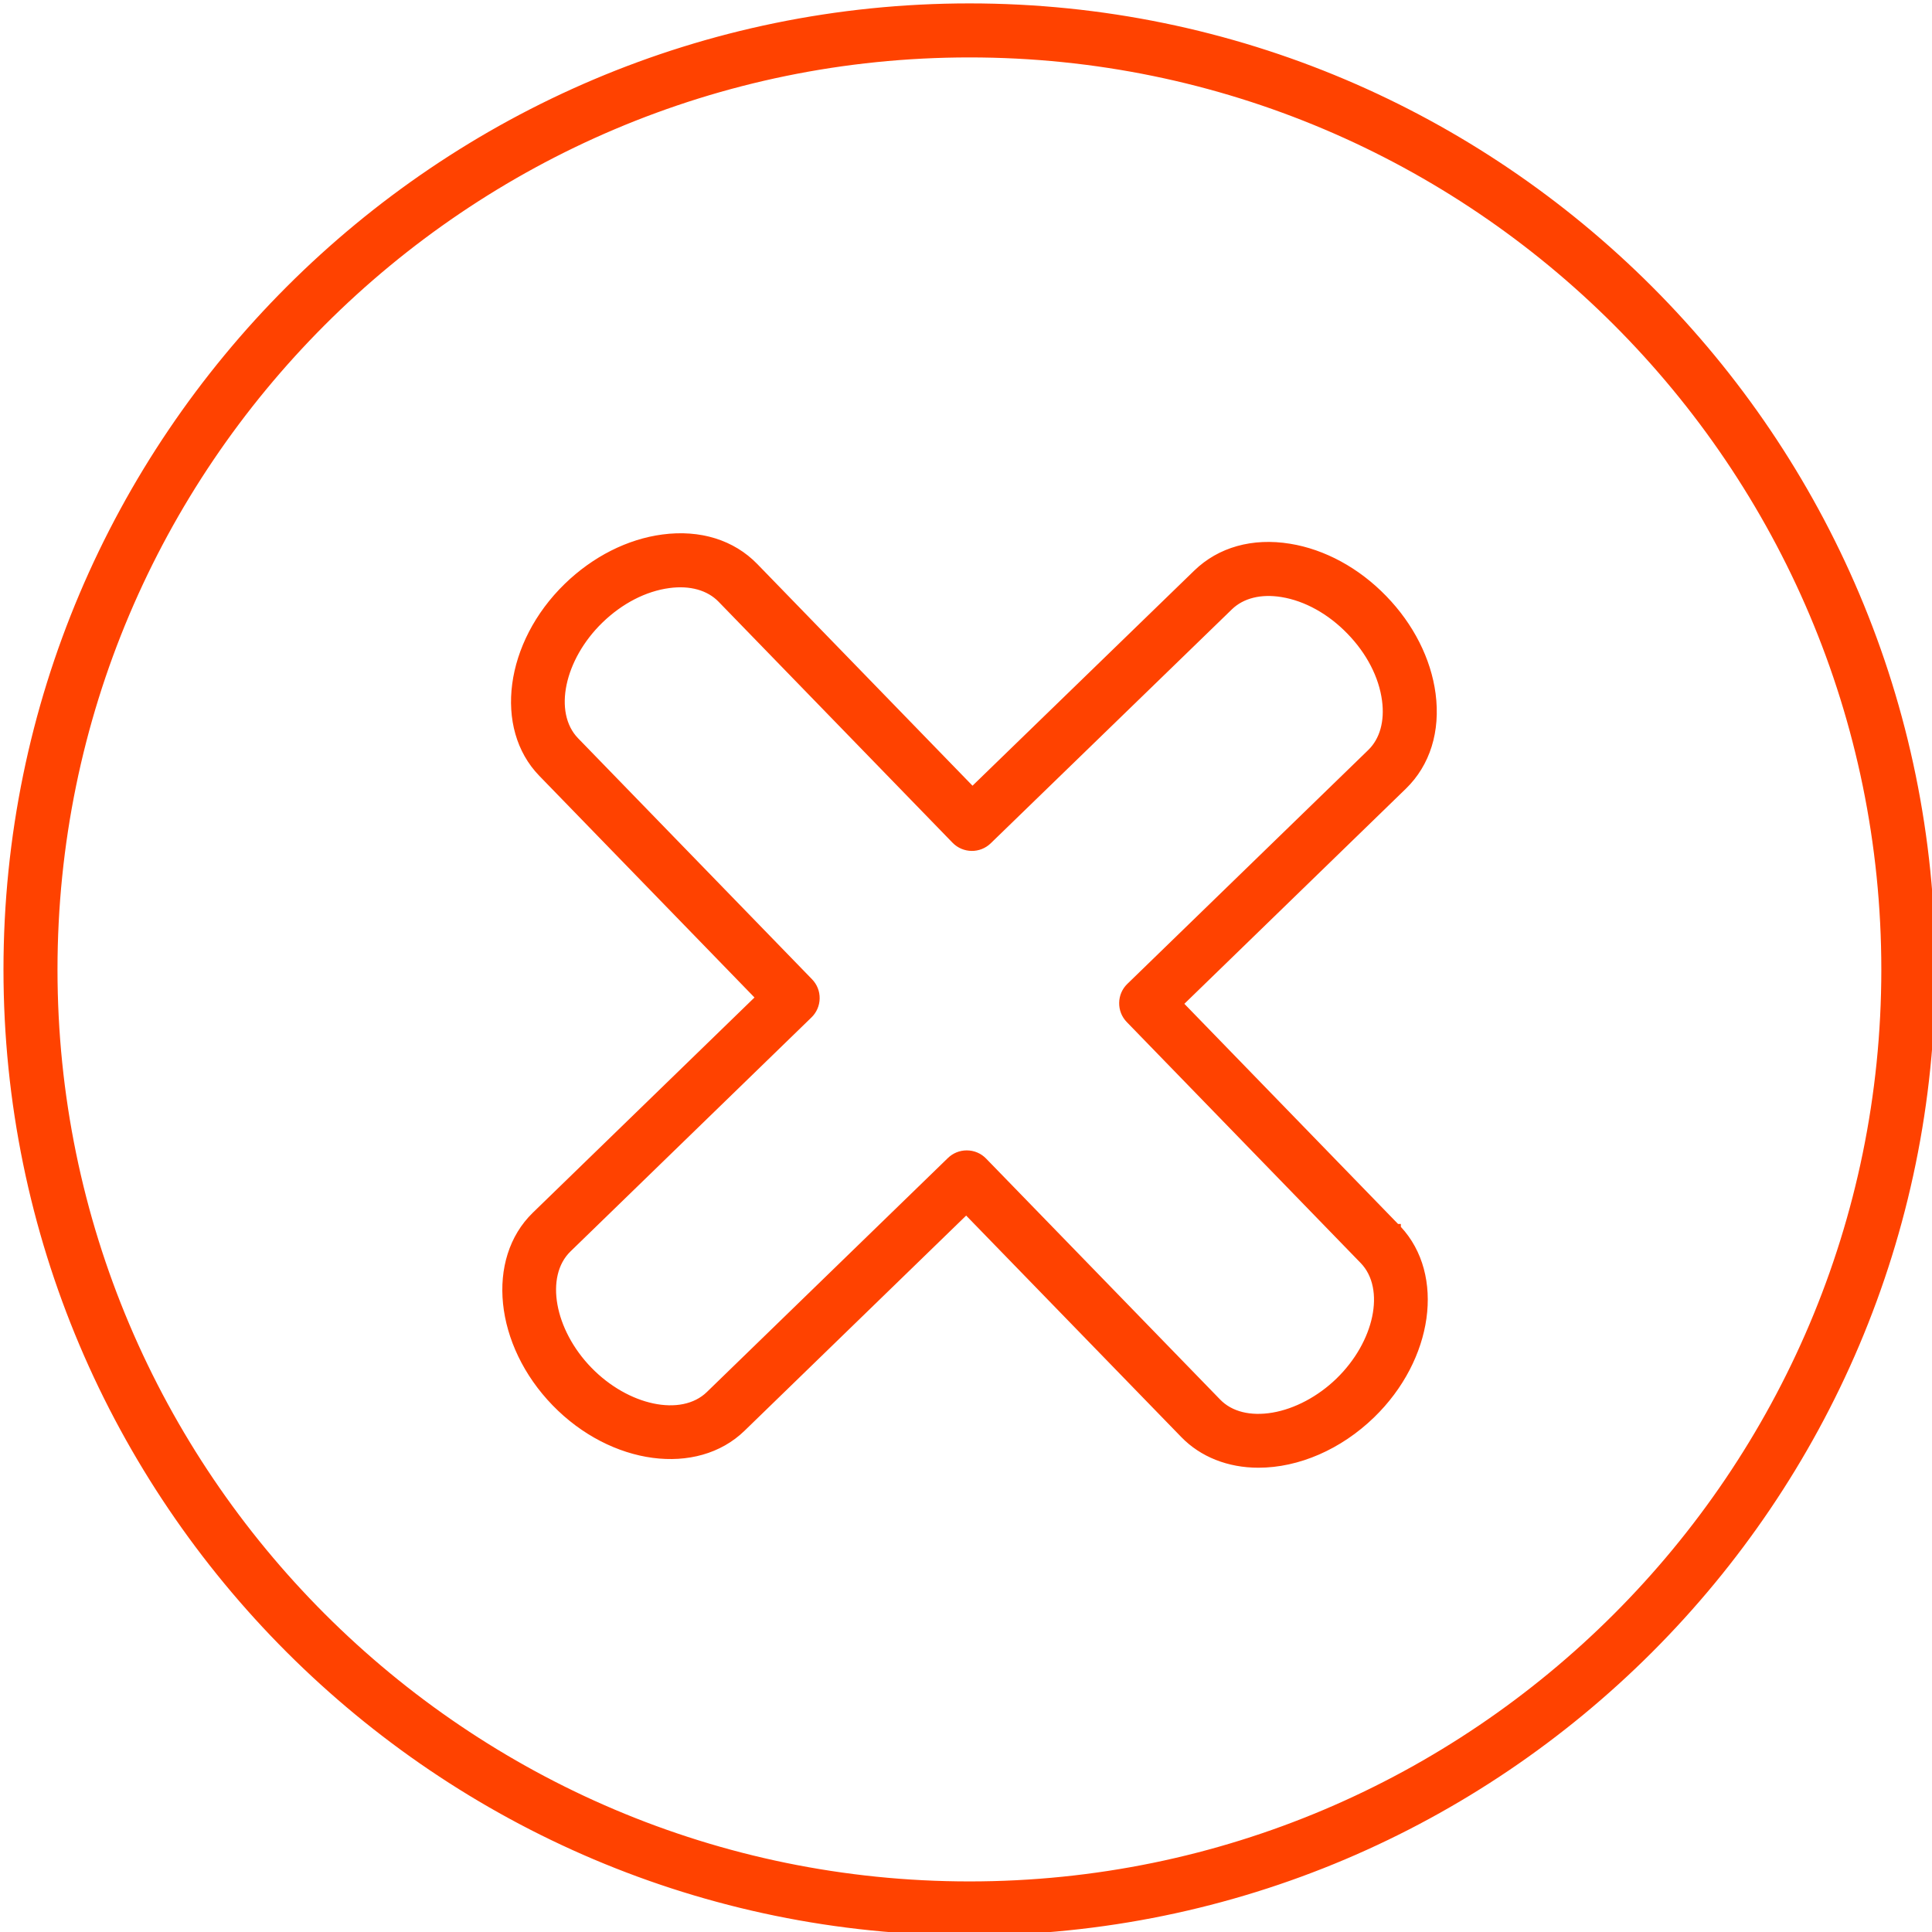
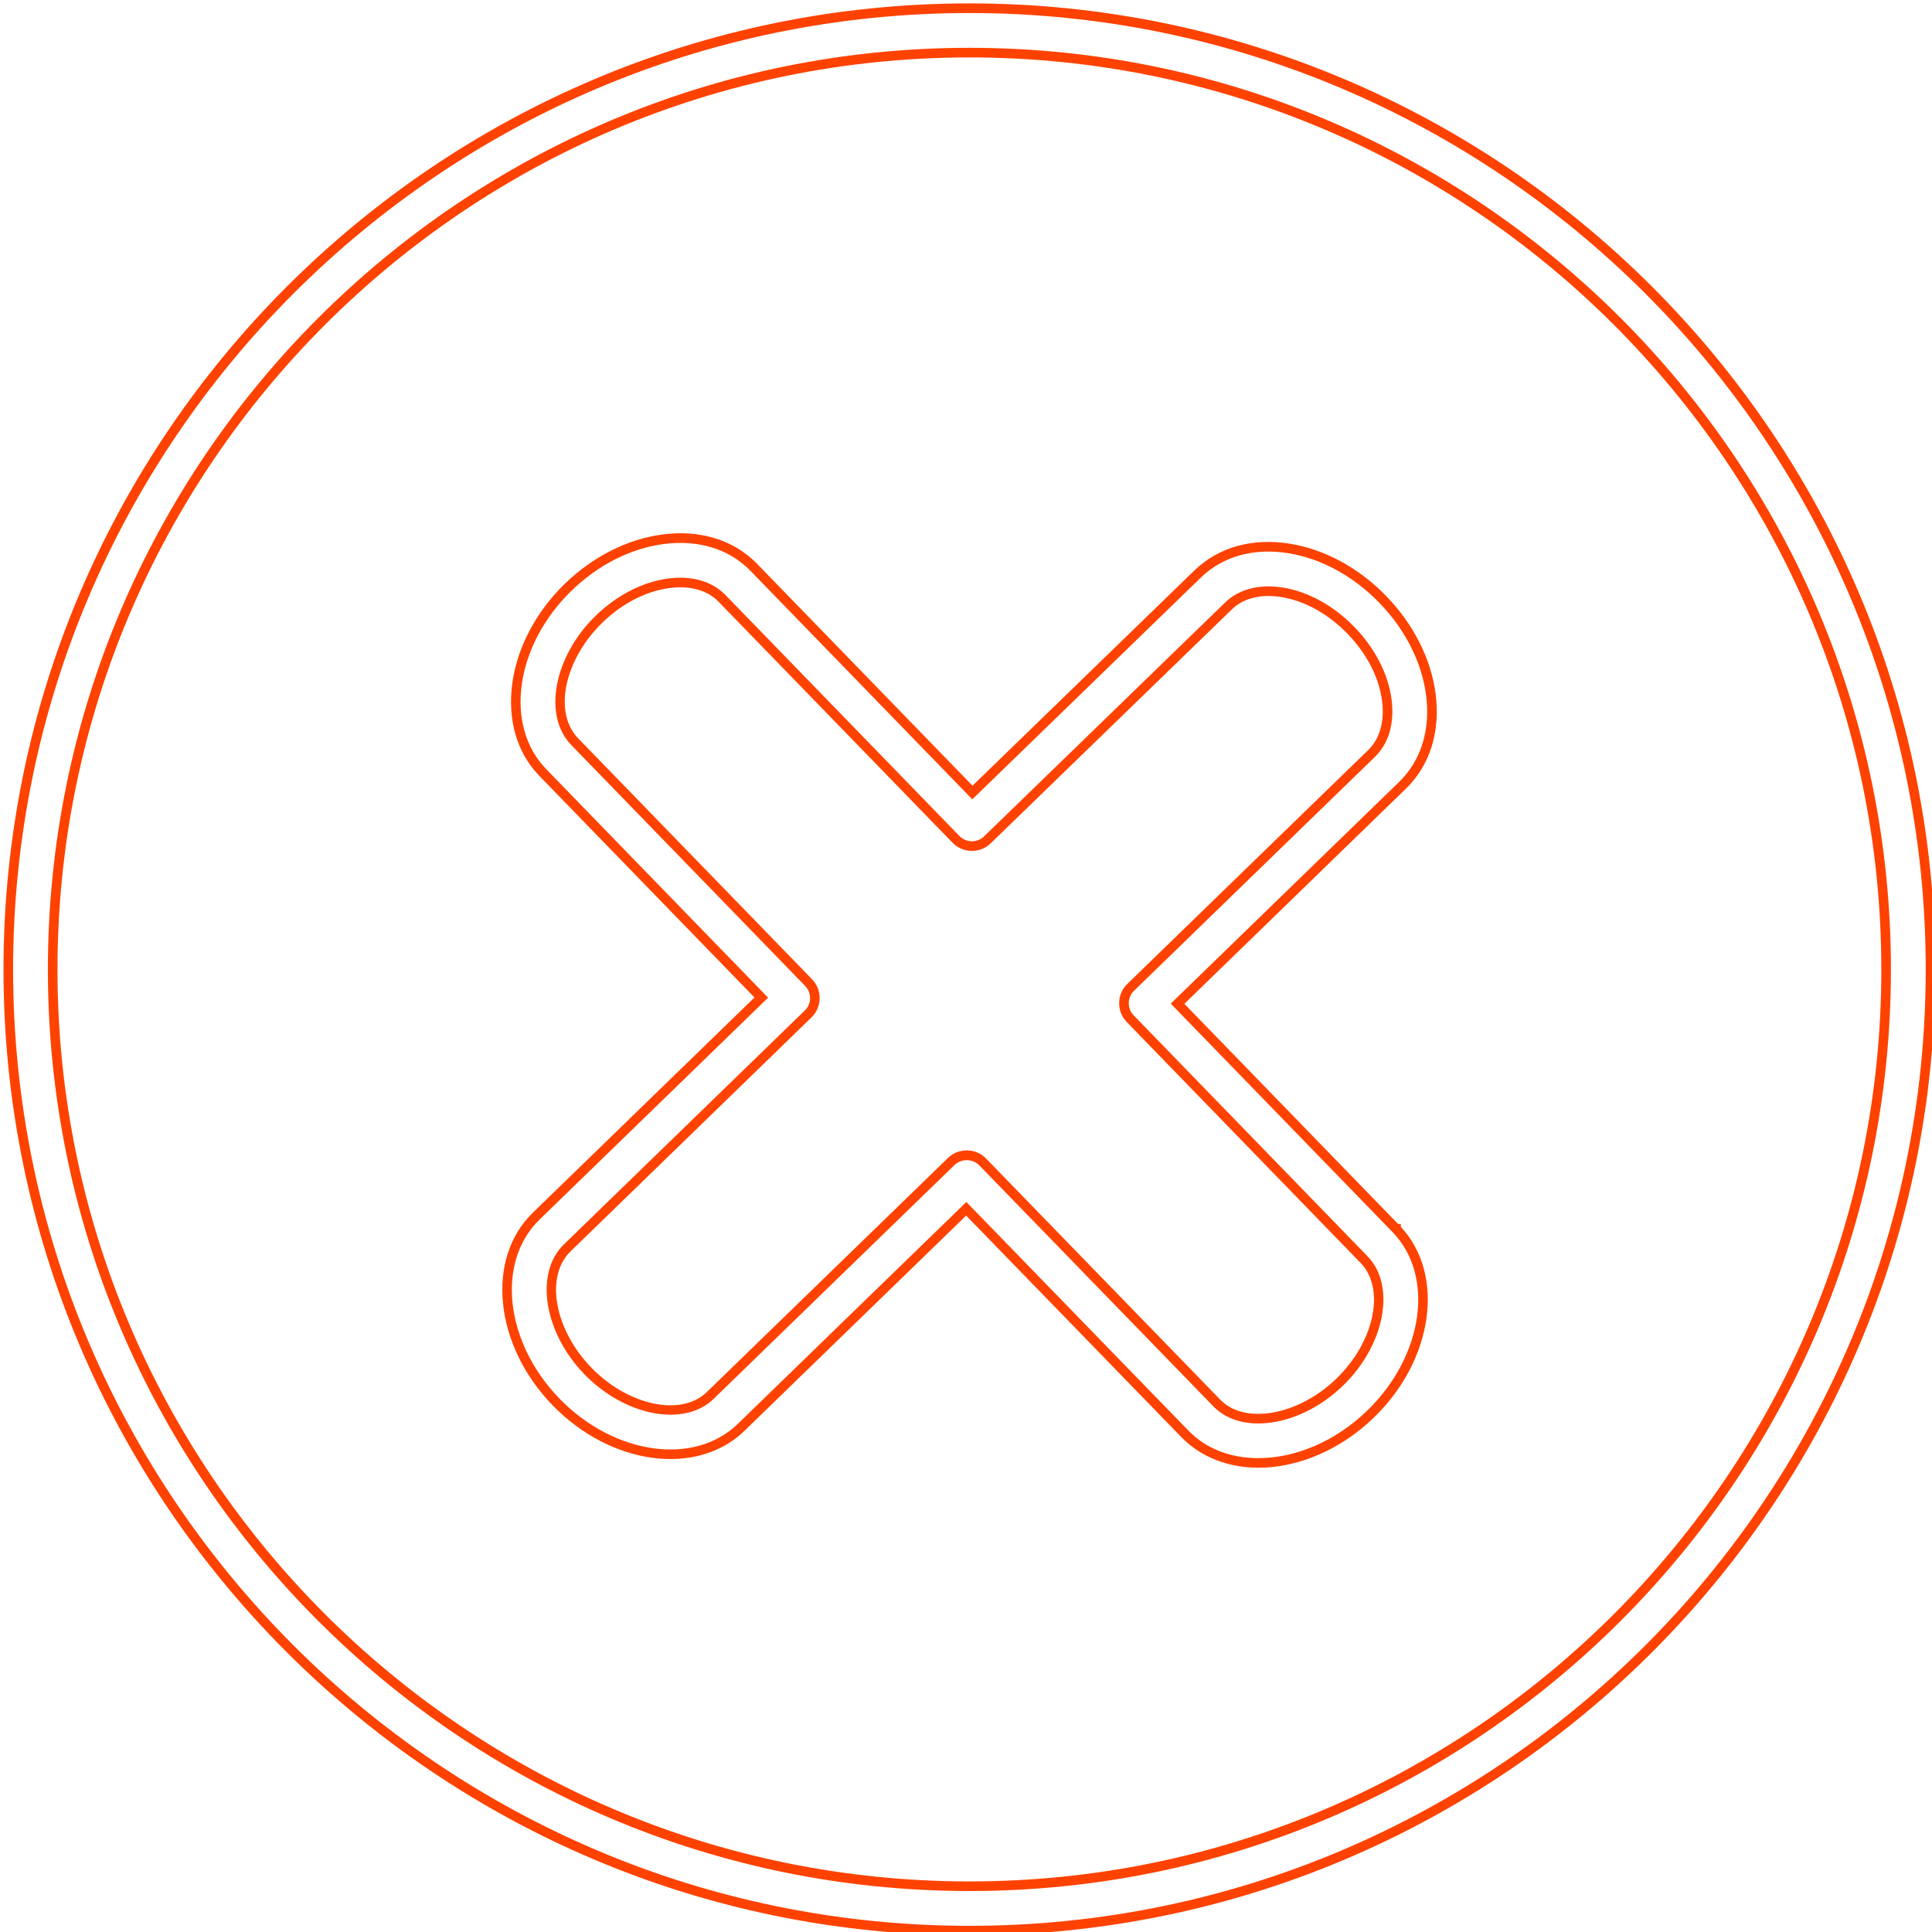
<svg xmlns="http://www.w3.org/2000/svg" viewBox="0 0 100.00 100.00" data-guides="{&quot;vertical&quot;:[],&quot;horizontal&quot;:[]}">
-   <path fill="#ff4200" stroke="none" fill-opacity="1" stroke-width="1" stroke-opacity="1" color="rgb(51, 51, 51)" fill-rule="evenodd" id="tSvg99031595ba" title="Path 9" d="M50.18 99.928C22.747 99.928 0.429 77.613 0.429 50.185C0.429 22.747 22.747 0.425 50.18 0.425C77.609 0.425 99.923 22.747 99.923 50.185C99.924 77.613 77.609 99.928 50.18 99.928ZM50.18 2.723C24.014 2.723 2.727 24.014 2.727 50.185C2.727 76.346 24.014 97.63 50.18 97.63C76.341 97.63 97.625 76.346 97.625 50.185C97.626 24.015 76.342 2.723 50.18 2.723Z" />
  <path fill="#ff4200" stroke="none" fill-opacity="1" stroke-width="1" stroke-opacity="1" color="rgb(51, 51, 51)" fill-rule="evenodd" id="tSvg105e59e9e3" title="Path 10" d="M50.18 100.176C22.61 100.176 0.18 77.75 0.18 50.184C0.18 22.609 22.61 0.176 50.18 0.176C77.746 0.176 100.172 22.609 100.172 50.184C100.172 77.75 77.746 100.176 50.18 100.176ZM50.18 0.674C22.884 0.674 0.678 22.884 0.678 50.185C0.678 77.476 22.884 99.68 50.18 99.68C77.471 99.68 99.675 77.476 99.675 50.185C99.675 22.884 77.471 0.674 50.18 0.674ZM50.18 97.879C23.877 97.879 2.478 76.484 2.478 50.185C2.478 23.877 23.877 2.475 50.18 2.475C76.479 2.475 97.874 23.877 97.874 50.185C97.874 76.483 76.479 97.879 50.18 97.879ZM50.18 2.972C24.151 2.972 2.976 24.151 2.976 50.185C2.976 76.209 24.152 97.382 50.18 97.382C76.204 97.382 97.377 76.209 97.377 50.185C97.377 24.151 76.204 2.972 50.18 2.972Z" />
-   <path fill="#ff4200" stroke="none" fill-opacity="1" stroke-width="1" stroke-opacity="1" color="rgb(51, 51, 51)" fill-rule="evenodd" id="tSvgc2efecc8b7" title="Path 11" d="M65.136 75.72C63.667 75.72 62.309 75.227 61.326 74.213C57.555 70.331 53.785 66.448 50.014 62.566C46.13 66.337 42.246 70.108 38.362 73.879C36.004 76.166 31.708 75.577 28.781 72.565C25.856 69.553 25.394 65.239 27.751 62.948C31.635 59.177 35.519 55.406 39.403 51.635C35.633 47.751 31.862 43.867 28.092 39.983C25.804 37.624 26.394 33.325 29.406 30.399C30.819 29.027 32.563 28.144 34.317 27.912C36.192 27.664 37.866 28.181 39.02 29.369C42.791 33.253 46.561 37.137 50.332 41.021C54.217 37.251 58.103 33.482 61.988 29.712C63.179 28.557 64.864 28.087 66.735 28.39C68.479 28.673 70.196 29.608 71.568 31.023C72.943 32.436 73.828 34.181 74.059 35.936C74.306 37.815 73.787 39.487 72.598 40.643C68.715 44.413 64.832 48.182 60.949 51.952C64.718 55.835 68.488 59.717 72.257 63.6C72.257 63.6 72.258 63.601 72.258 63.601C74.546 65.965 73.958 70.264 70.946 73.185C69.226 74.853 67.084 75.72 65.136 75.72ZM50.038 59.792C50.337 59.792 50.637 59.909 50.862 60.141C54.9 64.298 58.937 68.456 62.975 72.613C64.356 74.038 67.275 73.544 69.346 71.535C71.413 69.531 71.99 66.631 70.608 65.201C66.572 61.044 62.536 56.886 58.5 52.729C58.058 52.273 58.069 51.546 58.524 51.104C62.681 47.068 66.839 43.031 70.996 38.995C71.652 38.358 71.93 37.378 71.78 36.236C71.613 34.969 70.953 33.686 69.92 32.624C68.888 31.56 67.627 30.862 66.367 30.658C65.231 30.474 64.245 30.724 63.588 31.361C59.428 35.397 55.267 39.434 51.107 43.47C50.651 43.912 49.924 43.901 49.482 43.446C45.445 39.287 41.407 35.129 37.37 30.97C36.736 30.317 35.76 30.04 34.617 30.191C33.349 30.358 32.067 31.018 31.007 32.048C28.939 34.057 28.359 36.958 29.741 38.383C33.778 42.542 37.816 46.7 41.853 50.859C42.295 51.315 42.284 52.042 41.829 52.484C37.67 56.521 33.512 60.559 29.353 64.596C27.929 65.98 28.423 68.896 30.43 70.963C32.438 73.03 35.338 73.611 36.761 72.229C40.92 68.191 45.078 64.154 49.237 60.116C49.46 59.9 49.749 59.792 50.038 59.792Z" />
  <path fill="#ff4200" stroke="none" fill-opacity="1" stroke-width="1" stroke-opacity="1" color="rgb(51, 51, 51)" fill-rule="evenodd" id="tSvg83bcc2404b" title="Path 12" d="M65.136 75.969C63.554 75.969 62.138 75.407 61.147 74.386C57.434 70.563 53.721 66.741 50.008 62.918C46.184 66.631 42.359 70.345 38.535 74.058C36.079 76.44 31.623 75.849 28.603 72.739C25.583 69.629 25.123 65.156 27.578 62.77C31.403 59.057 35.227 55.343 39.052 51.63C35.339 47.805 31.626 43.981 27.913 40.156C25.53 37.699 26.121 33.242 29.232 30.22C30.683 28.811 32.477 27.903 34.284 27.665C36.244 27.405 37.988 27.949 39.198 29.195C42.911 33.019 46.624 36.844 50.337 40.668C54.163 36.956 57.989 33.245 61.815 29.533C63.065 28.321 64.827 27.826 66.775 28.144C68.573 28.435 70.338 29.396 71.747 30.849C73.159 32.3 74.068 34.095 74.306 35.902C74.563 37.861 74.018 39.608 72.771 40.82C68.948 44.532 65.125 48.245 61.302 51.957C64.989 55.755 68.676 59.554 72.363 63.352C72.411 63.352 72.459 63.352 72.507 63.352C72.507 63.402 72.508 63.453 72.508 63.503C74.81 65.98 74.2 70.378 71.121 73.364C69.412 75.019 67.23 75.969 65.136 75.969ZM50.019 62.214C50.077 62.274 50.134 62.333 50.192 62.393C53.963 66.276 57.734 70.158 61.505 74.041C62.413 74.978 63.669 75.472 65.136 75.472C67.103 75.472 69.158 74.573 70.774 73.006C73.685 70.183 74.272 66.046 72.085 63.779C72.083 63.777 72.081 63.775 72.079 63.773C68.252 59.831 64.425 55.889 60.598 51.947C64.54 48.12 68.483 44.292 72.425 40.465C73.556 39.365 74.049 37.768 73.812 35.969C73.588 34.267 72.728 32.572 71.39 31.197C70.054 29.82 68.388 28.91 66.695 28.636C64.905 28.345 63.293 28.792 62.16 29.891C58.215 33.718 54.271 37.546 50.326 41.373C46.498 37.43 42.669 33.486 38.841 29.543C37.744 28.413 36.148 27.923 34.349 28.159C32.648 28.383 30.954 29.242 29.579 30.577C26.665 33.408 26.078 37.55 28.27 39.809C32.099 43.752 35.927 47.696 39.756 51.639C39.697 51.697 39.637 51.755 39.578 51.813C35.694 55.584 31.809 59.356 27.925 63.127C25.666 65.322 26.131 69.479 28.96 72.392C31.79 75.304 35.932 75.891 38.189 73.7C42.132 69.871 46.076 66.043 50.019 62.214ZM65.121 73.678C64.173 73.678 63.365 73.372 62.796 72.785C58.759 68.628 54.721 64.471 50.684 60.314C50.332 59.969 49.771 59.961 49.41 60.297C45.252 64.334 41.093 68.371 36.935 72.408C35.416 73.881 32.355 73.301 30.252 71.136C28.15 68.972 27.66 65.895 29.18 64.417C33.339 60.379 37.497 56.342 41.656 52.304C42.014 51.958 42.022 51.388 41.674 51.032C37.637 46.873 33.6 42.715 29.563 38.556C28.087 37.034 28.669 33.972 30.834 31.869C31.934 30.802 33.266 30.118 34.585 29.944C35.807 29.782 36.859 30.086 37.549 30.797C41.586 34.956 45.624 39.114 49.661 43.273C50.008 43.628 50.576 43.636 50.934 43.292C55.094 39.256 59.255 35.219 63.415 31.183C64.131 30.49 65.194 30.217 66.407 30.413C67.718 30.625 69.029 31.349 70.099 32.45C71.169 33.55 71.854 34.883 72.027 36.202C72.188 37.423 71.883 38.478 71.169 39.172C67.012 43.209 62.854 47.245 58.697 51.282C58.34 51.629 58.332 52.2 58.68 52.556C62.716 56.713 66.751 60.871 70.787 65.028C72.263 66.555 71.683 69.617 69.52 71.714C68.482 72.721 67.212 73.393 65.943 73.608C65.66 73.655 65.385 73.678 65.121 73.678ZM50.038 59.544C50.42 59.544 50.776 59.695 51.041 59.968C55.079 64.125 59.116 68.283 63.154 72.44C63.763 73.07 64.725 73.309 65.861 73.117C67.014 72.922 68.222 72.28 69.174 71.356C71.143 69.447 71.719 66.707 70.429 65.374C66.393 61.217 62.358 57.059 58.322 52.902C58.062 52.635 57.922 52.281 57.928 51.907C57.933 51.534 58.083 51.185 58.352 50.925C62.509 46.889 66.667 42.853 70.824 38.817C71.422 38.235 71.674 37.33 71.534 36.269C71.375 35.055 70.739 33.822 69.742 32.798C68.747 31.772 67.534 31.1 66.328 30.904C65.272 30.732 64.361 30.958 63.762 31.54C59.601 35.576 55.441 39.613 51.28 43.649C50.726 44.186 49.842 44.173 49.304 43.62C45.267 39.461 41.229 35.303 37.192 31.144C36.613 30.548 35.71 30.295 34.649 30.438C33.435 30.598 32.203 31.233 31.18 32.226C29.208 34.142 28.631 36.882 29.919 38.21C33.956 42.369 37.993 46.527 42.03 50.686C42.29 50.953 42.431 51.306 42.425 51.68C42.42 52.051 42.268 52.404 42.001 52.662C37.843 56.7 33.685 60.737 29.527 64.775C28.2 66.064 28.695 68.819 30.609 70.79C32.524 72.76 35.263 73.34 36.588 72.05C40.747 68.013 44.905 63.975 49.064 59.938C49.326 59.684 49.672 59.544 50.038 59.544Z" />
  <defs />
</svg>